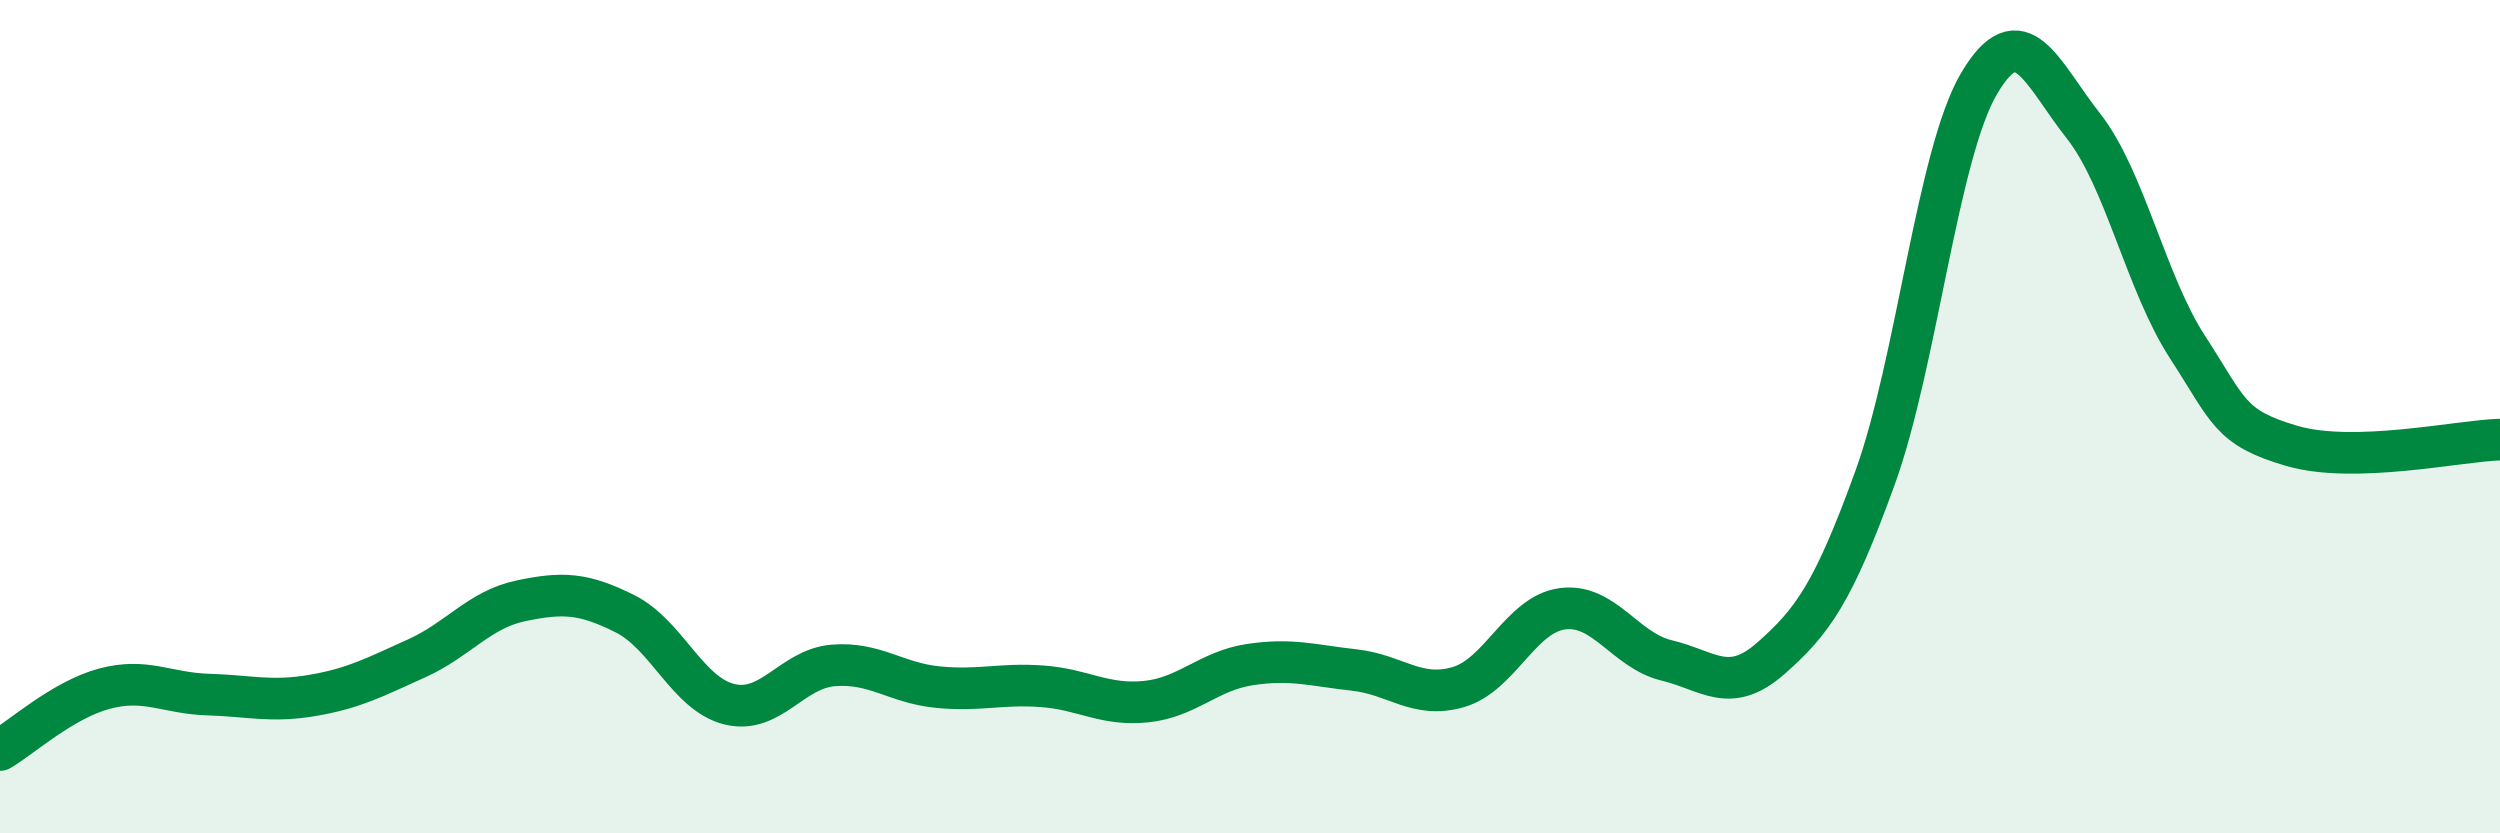
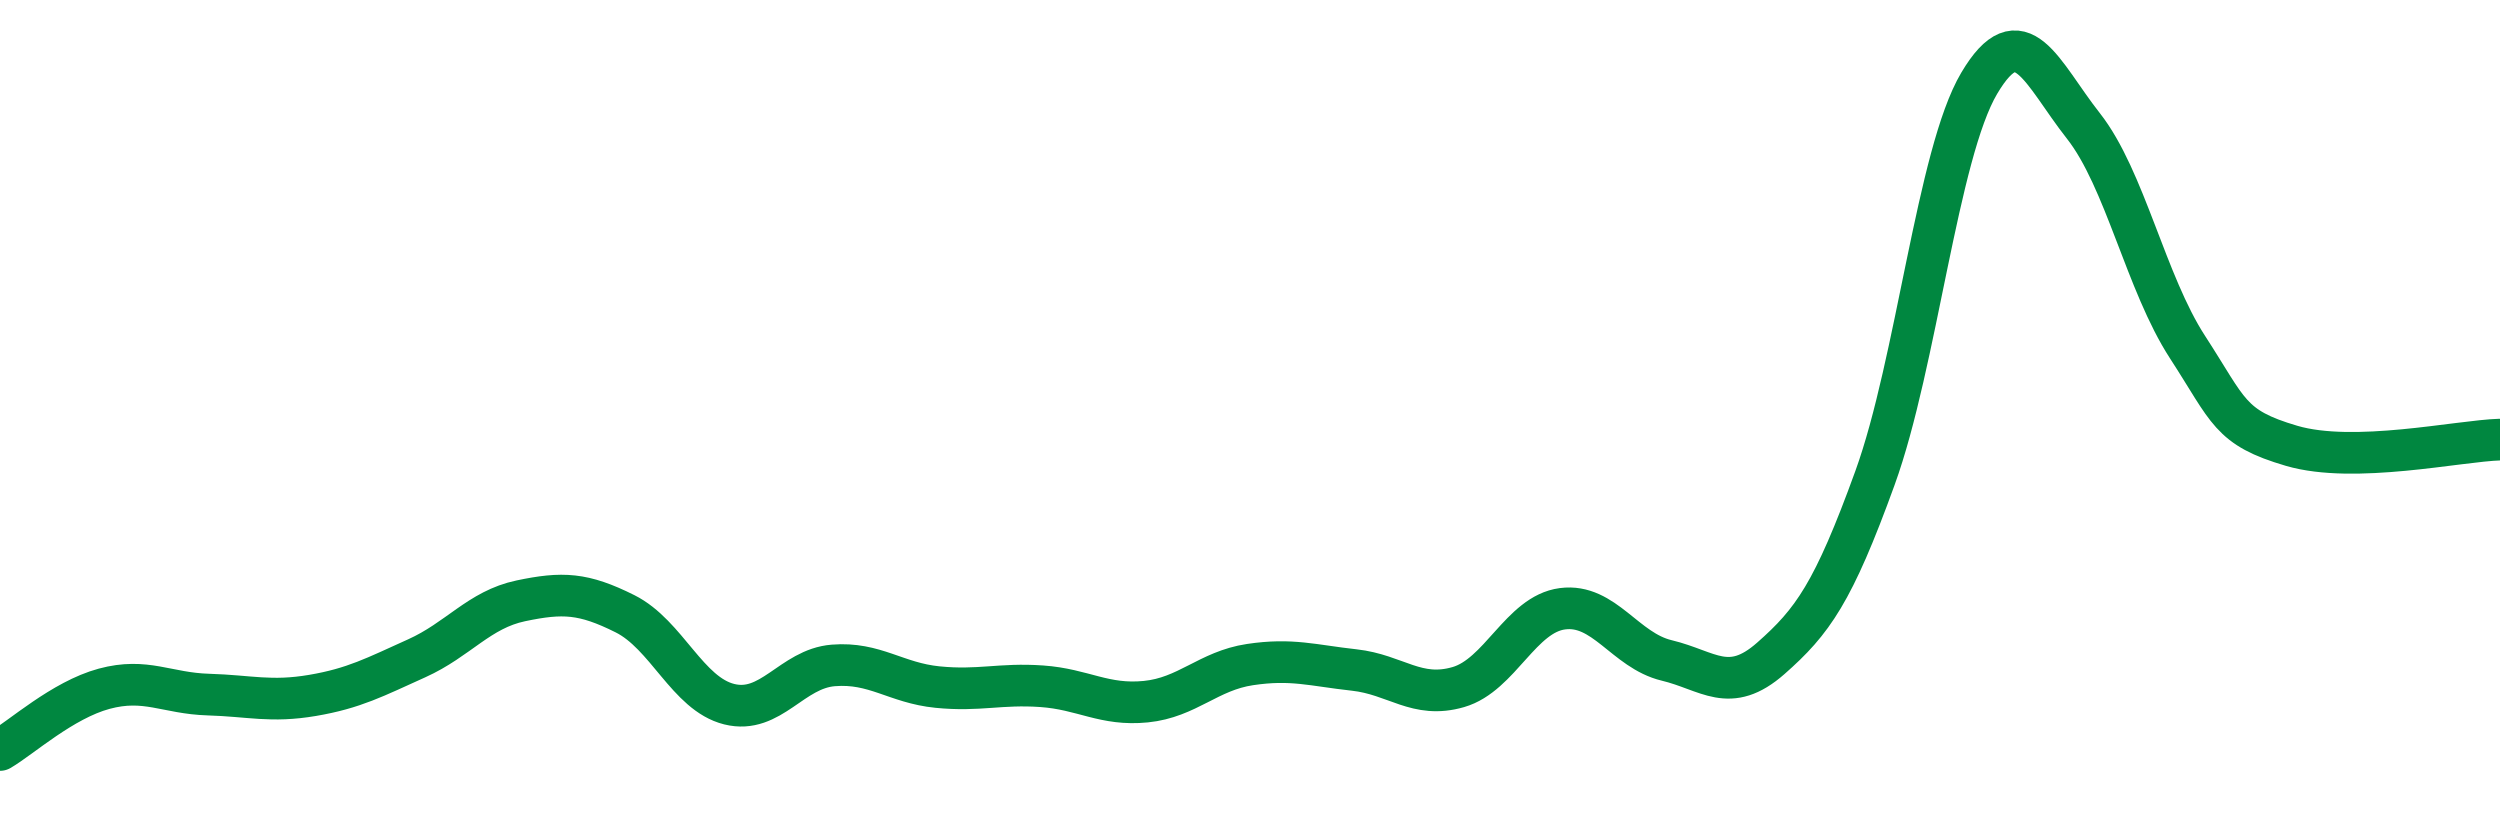
<svg xmlns="http://www.w3.org/2000/svg" width="60" height="20" viewBox="0 0 60 20">
-   <path d="M 0,18 C 0.5,17.71 1.5,16.8 2.5,16.53 C 3.5,16.26 4,16.64 5,16.67 C 6,16.7 6.5,16.86 7.5,16.69 C 8.5,16.52 9,16.25 10,15.8 C 11,15.35 11.5,14.63 12.5,14.42 C 13.5,14.21 14,14.23 15,14.73 C 16,15.23 16.5,16.65 17.5,16.9 C 18.5,17.15 19,16.05 20,15.97 C 21,15.89 21.5,16.39 22.5,16.49 C 23.5,16.59 24,16.4 25,16.47 C 26,16.54 26.5,16.94 27.5,16.84 C 28.5,16.74 29,16.1 30,15.95 C 31,15.8 31.5,15.97 32.5,16.08 C 33.5,16.19 34,16.78 35,16.49 C 36,16.2 36.5,14.74 37.5,14.61 C 38.5,14.48 39,15.61 40,15.85 C 41,16.09 41.5,16.68 42.5,15.8 C 43.5,14.92 44,14.23 45,11.47 C 46,8.71 46.5,3.69 47.5,2 C 48.5,0.31 49,1.75 50,3.02 C 51,4.29 51.5,6.79 52.5,8.33 C 53.5,9.87 53.5,10.26 55,10.7 C 56.5,11.14 59,10.58 60,10.55L60 20L0 20Z" fill="#008740" opacity="0.1" stroke-linecap="round" stroke-linejoin="round" />
  <path d="M 0,18 C 0.5,17.71 1.5,16.8 2.5,16.53 C 3.5,16.26 4,16.64 5,16.67 C 6,16.7 6.5,16.86 7.5,16.69 C 8.5,16.52 9,16.25 10,15.8 C 11,15.35 11.5,14.63 12.5,14.42 C 13.5,14.21 14,14.23 15,14.73 C 16,15.23 16.5,16.65 17.5,16.9 C 18.5,17.15 19,16.05 20,15.97 C 21,15.89 21.5,16.39 22.5,16.49 C 23.5,16.59 24,16.4 25,16.47 C 26,16.54 26.5,16.94 27.5,16.84 C 28.5,16.74 29,16.1 30,15.95 C 31,15.8 31.5,15.97 32.5,16.08 C 33.5,16.19 34,16.78 35,16.49 C 36,16.2 36.5,14.74 37.5,14.61 C 38.5,14.48 39,15.61 40,15.85 C 41,16.09 41.5,16.68 42.5,15.8 C 43.5,14.92 44,14.23 45,11.47 C 46,8.71 46.5,3.69 47.5,2 C 48.5,0.31 49,1.75 50,3.02 C 51,4.29 51.5,6.79 52.5,8.33 C 53.5,9.87 53.5,10.26 55,10.7 C 56.5,11.14 59,10.58 60,10.55" stroke="#008740" stroke-width="1" fill="none" stroke-linecap="round" stroke-linejoin="round" />
</svg>